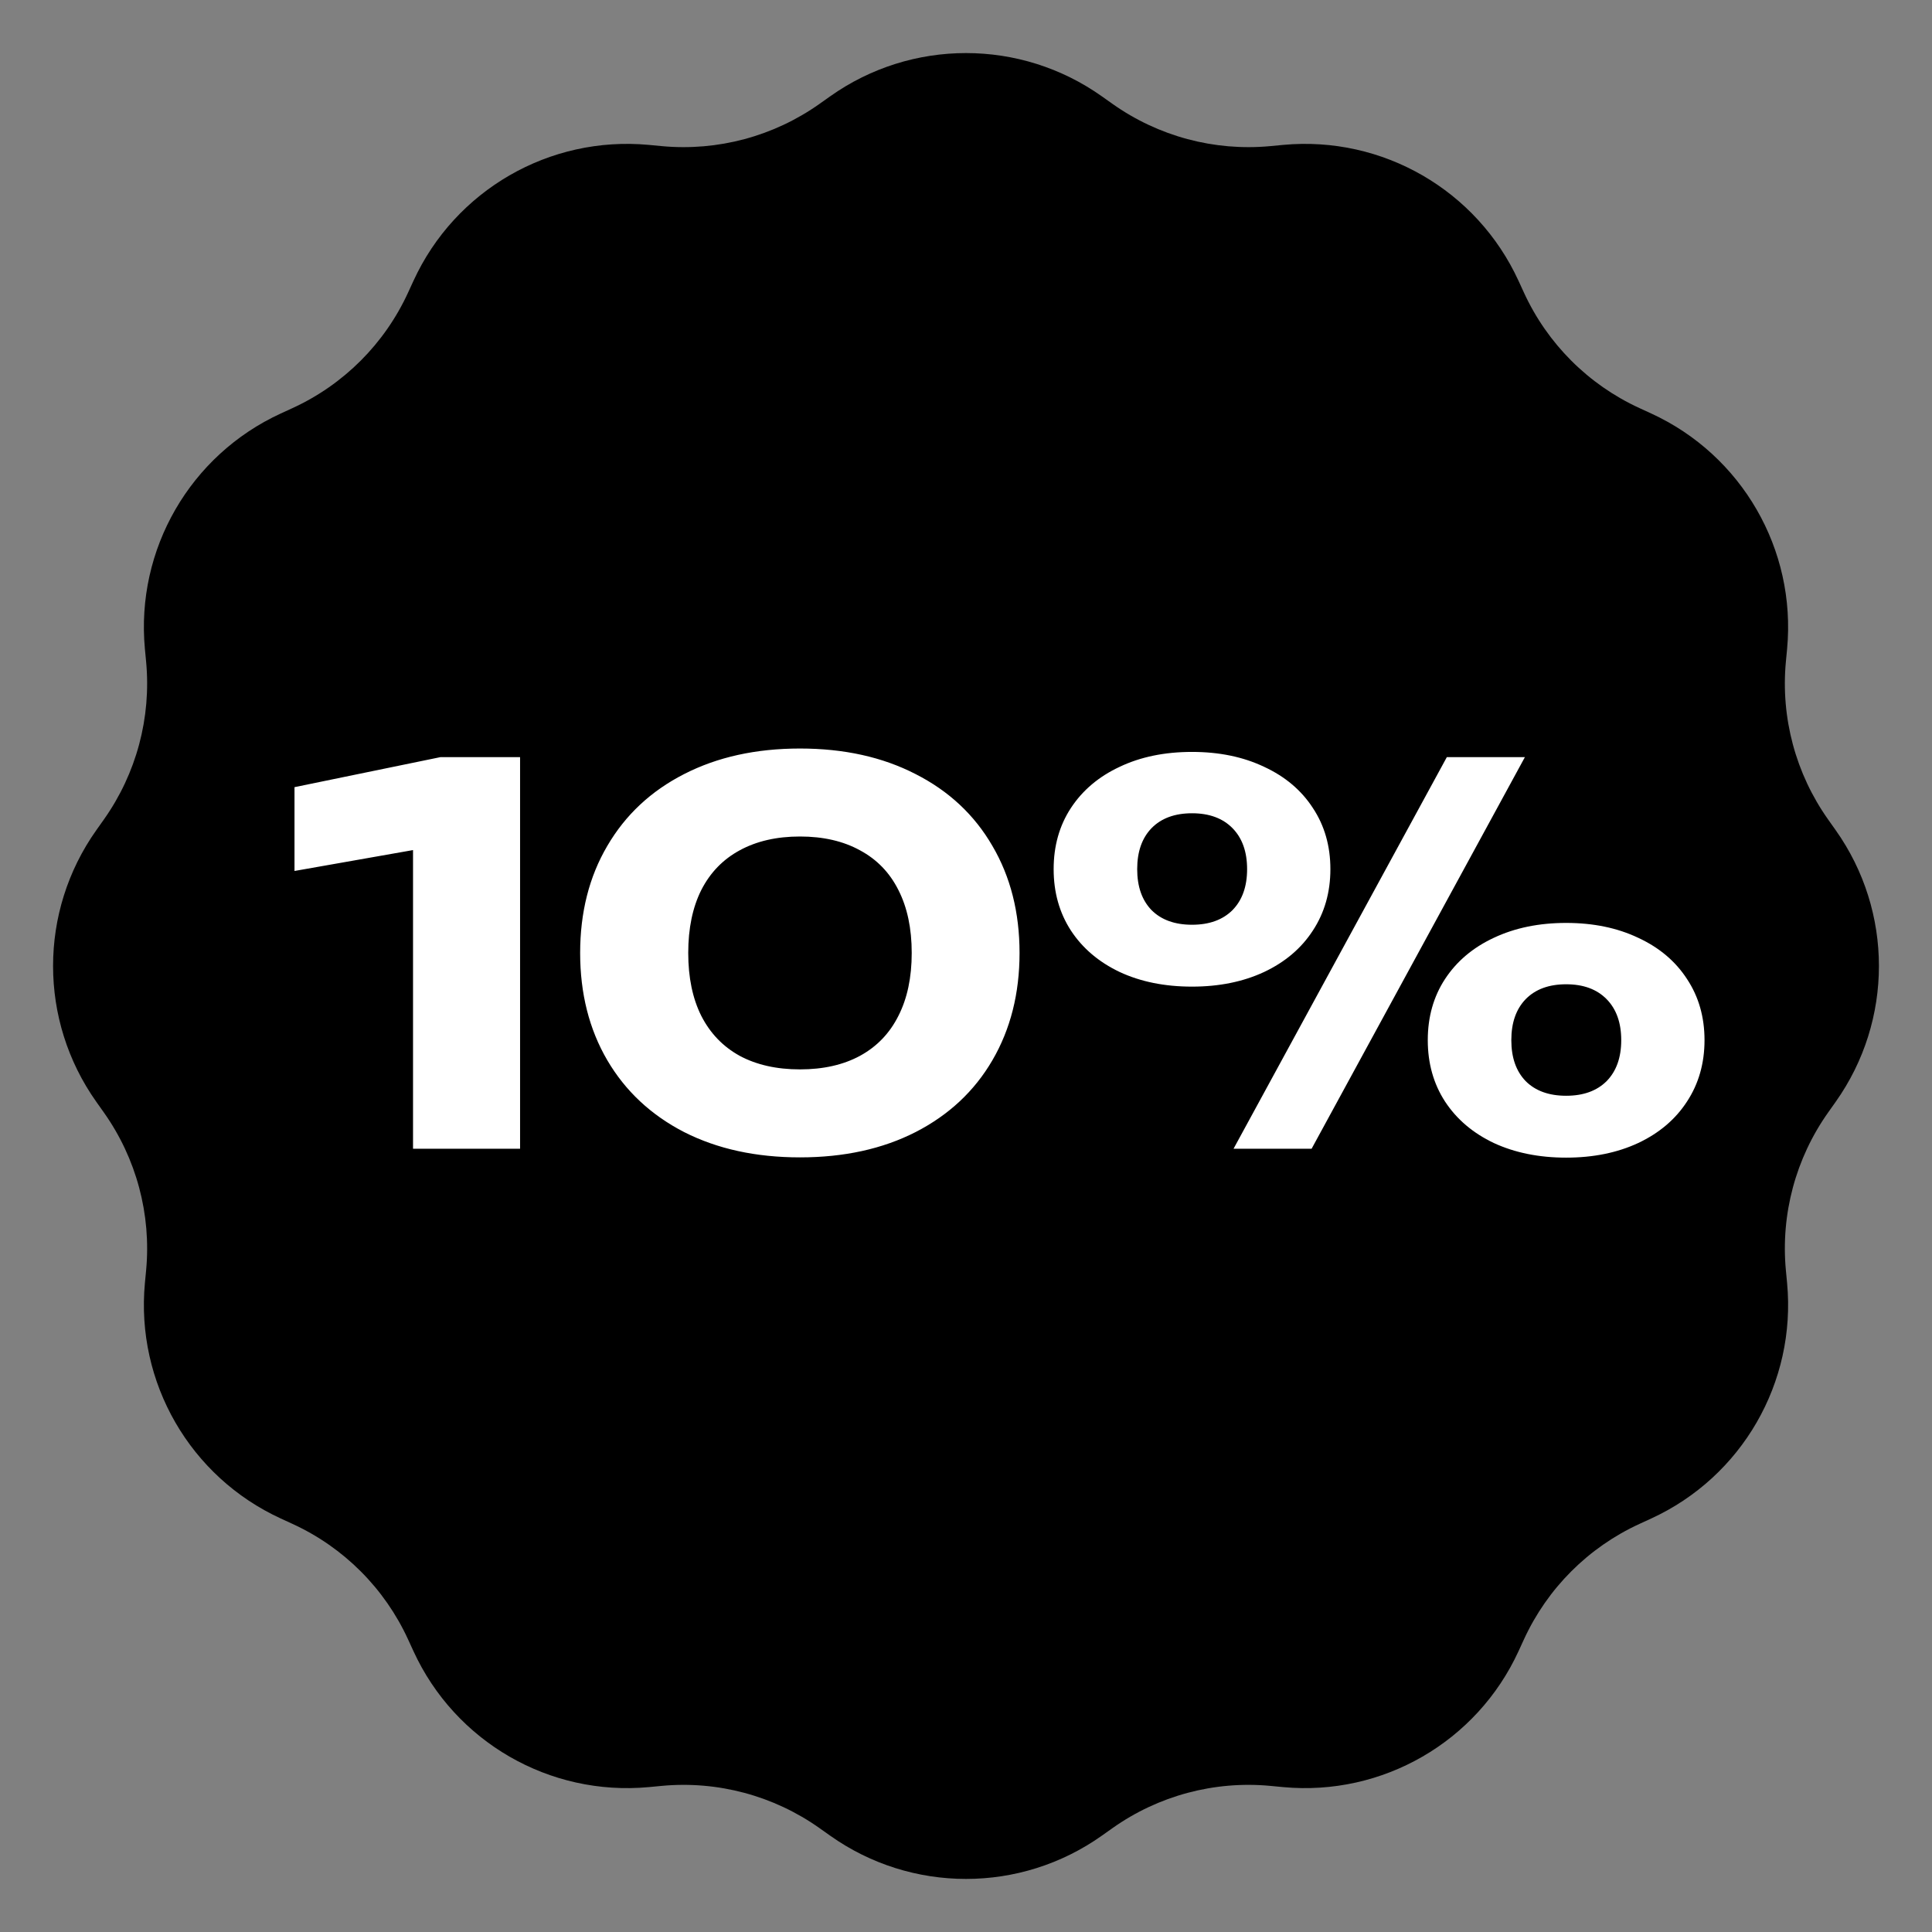
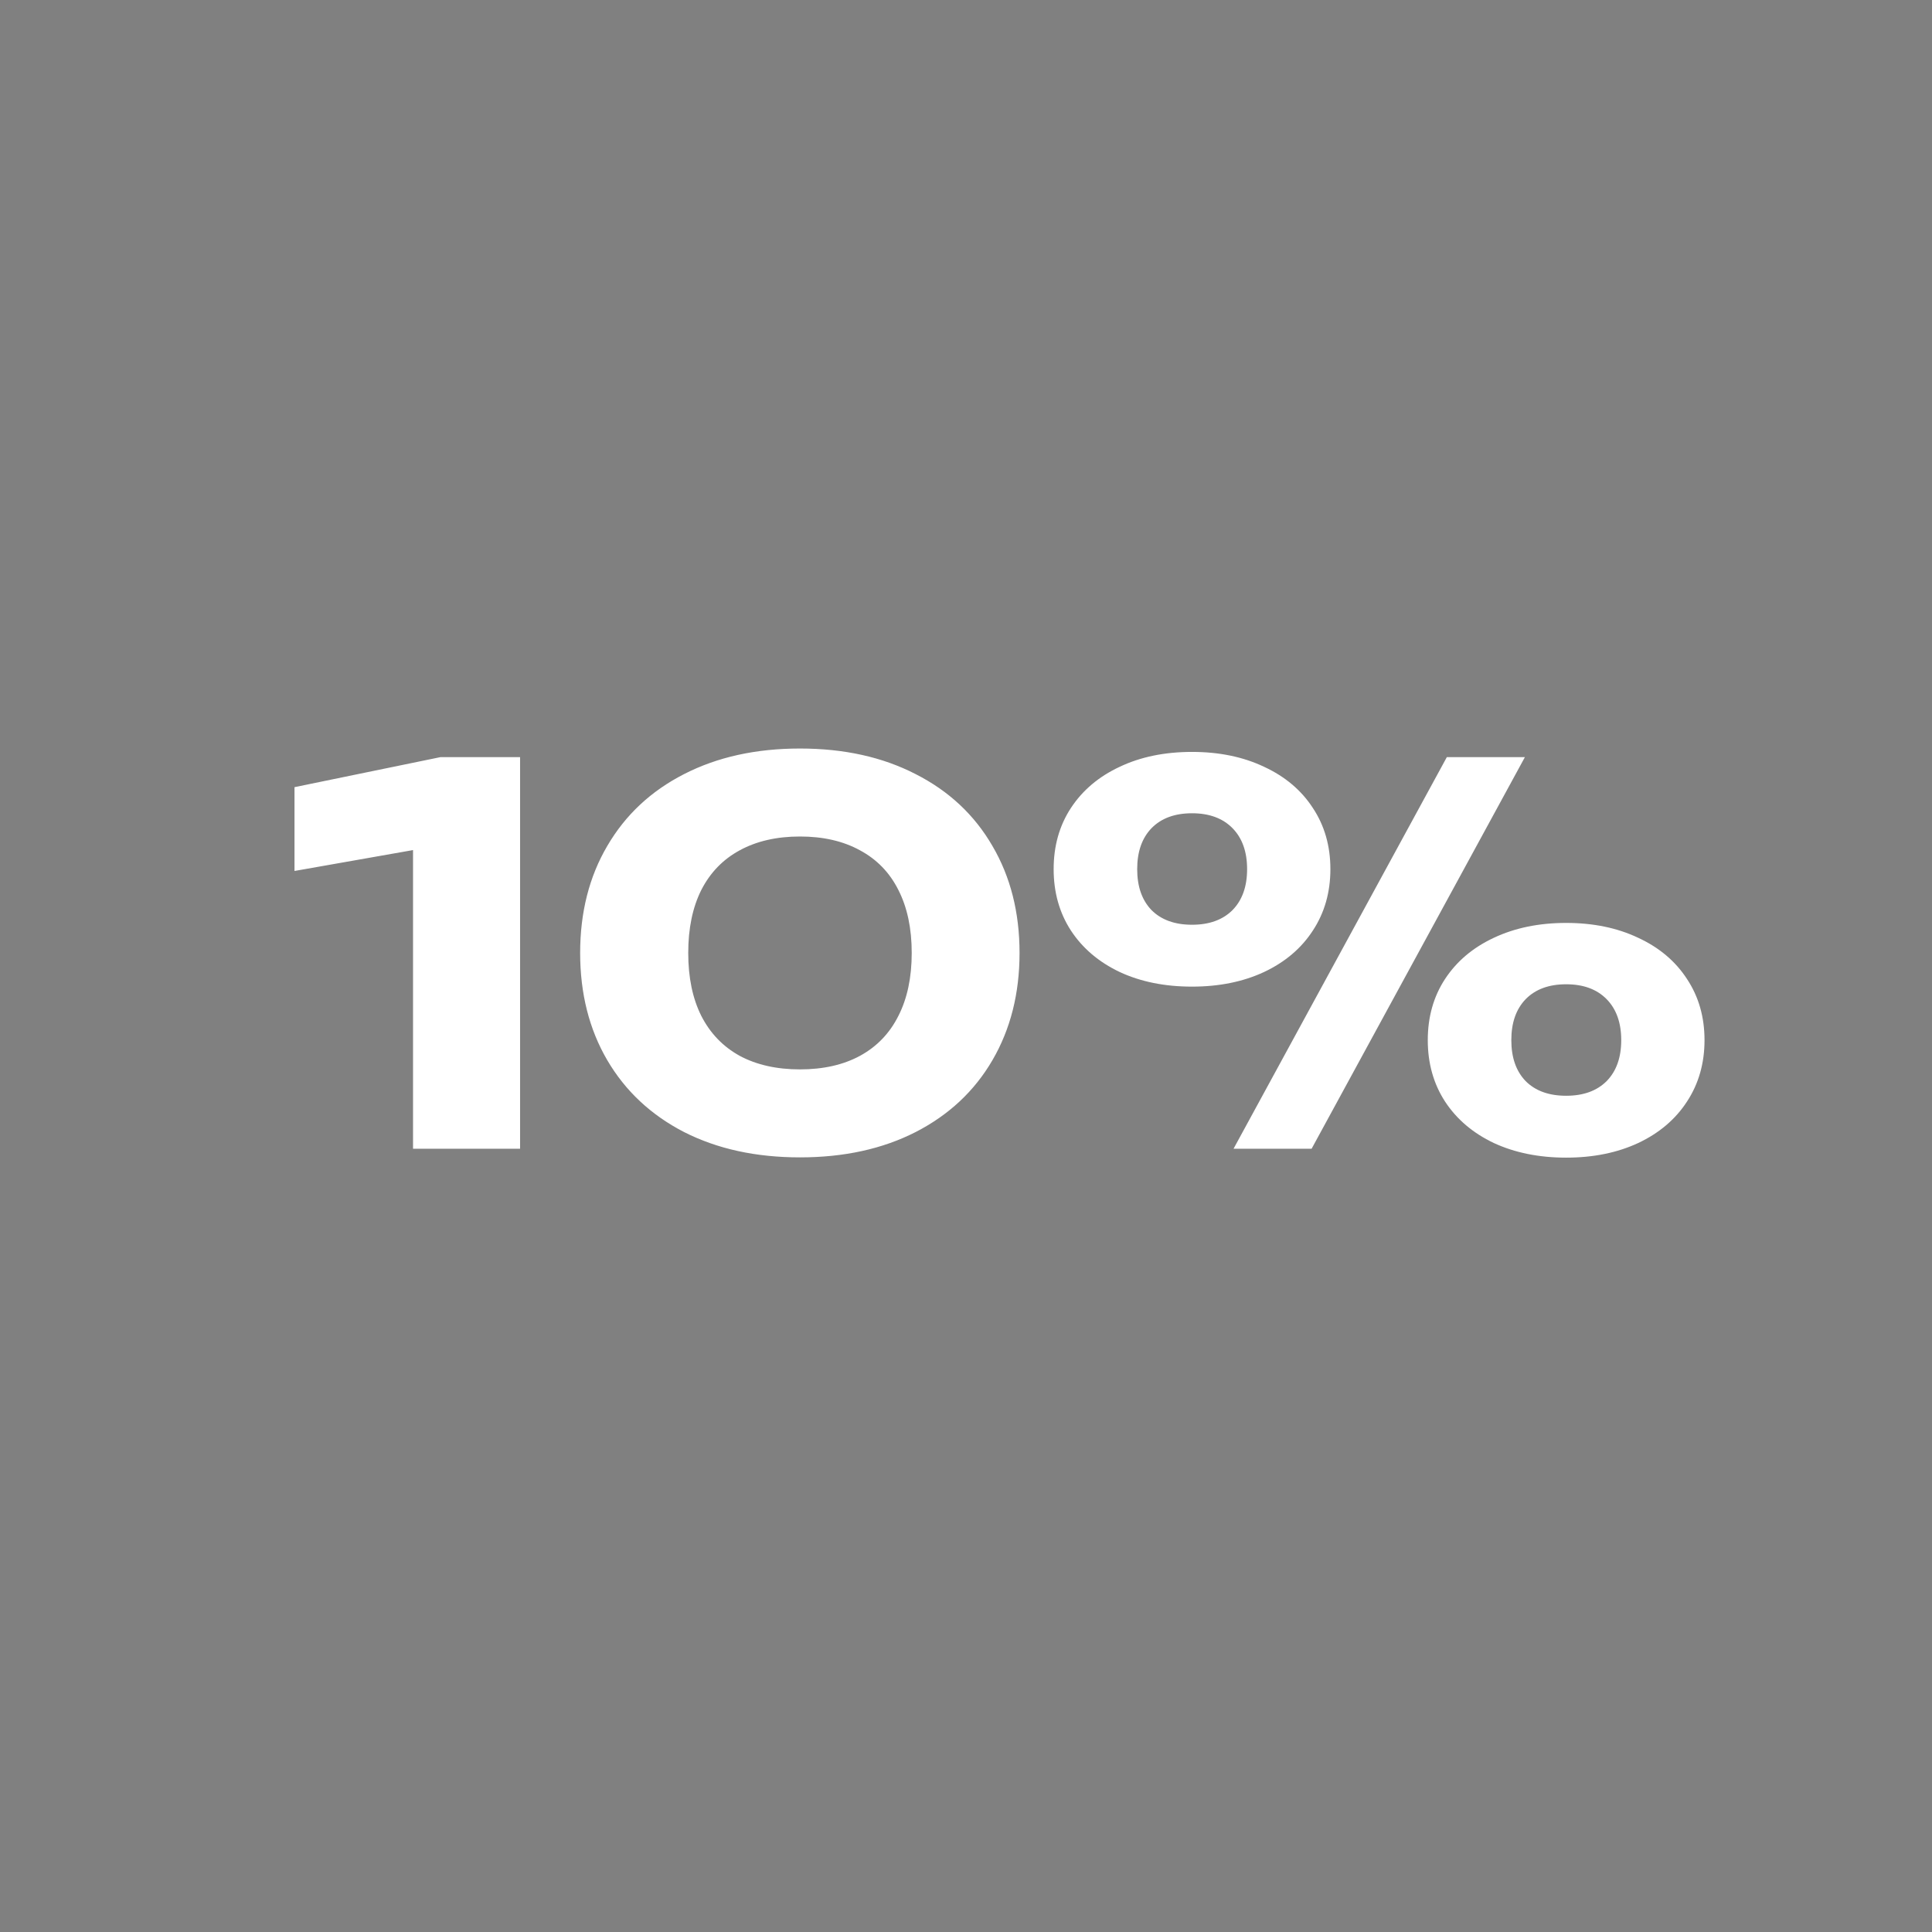
<svg xmlns="http://www.w3.org/2000/svg" width="74" height="74" viewBox="0 0 74 74" fill="none">
  <rect x="0" y="0" width="74" height="74" fill="#808080" stroke="none" />
-   <path d="M31.795 3.691C34.913 1.48 39.087 1.48 42.205 3.691L42.61 3.978C44.366 5.222 46.51 5.797 48.653 5.597L49.147 5.55C52.953 5.195 56.568 7.282 58.163 10.756L58.37 11.207C59.268 13.163 60.837 14.732 62.793 15.63L63.244 15.837C66.718 17.432 68.805 21.047 68.45 24.853L68.403 25.347C68.203 27.49 68.778 29.634 70.022 31.39L70.309 31.795C72.52 34.913 72.52 39.087 70.309 42.205L70.022 42.61C68.778 44.366 68.203 46.51 68.403 48.653L68.45 49.147C68.805 52.953 66.718 56.568 63.244 58.163L62.793 58.37C60.837 59.268 59.268 60.837 58.37 62.793L58.163 63.244C56.568 66.718 52.953 68.805 49.147 68.45L48.653 68.403C46.51 68.203 44.366 68.778 42.61 70.022L42.205 70.309C39.087 72.52 34.913 72.52 31.795 70.309L31.39 70.022C29.634 68.778 27.49 68.203 25.347 68.403L24.853 68.45C21.047 68.805 17.432 66.718 15.837 63.244L15.63 62.793C14.732 60.837 13.163 59.268 11.207 58.37L10.756 58.163C7.282 56.568 5.195 52.953 5.55 49.147L5.597 48.653C5.797 46.51 5.222 44.366 3.978 42.61L3.691 42.205C1.48 39.087 1.48 34.913 3.691 31.795L3.978 31.39C5.222 29.634 5.797 27.49 5.597 25.347L5.55 24.853C5.195 21.047 7.282 17.432 10.756 15.837L11.207 15.63C13.163 14.732 14.732 13.163 15.63 11.207L15.837 10.756C17.432 7.282 21.047 5.195 24.853 5.55L25.347 5.597C27.49 5.797 29.634 5.222 31.39 3.978L31.795 3.691Z" fill="black" />
  <path d="M11.28 30.15L16.87 29H19.92V44H15.82V32.56L11.28 33.36V30.15ZM30.641 44.33C28.954 44.33 27.474 44.007 26.201 43.36C24.934 42.707 23.954 41.79 23.261 40.61C22.567 39.423 22.221 38.053 22.221 36.5C22.221 34.947 22.567 33.58 23.261 32.4C23.954 31.213 24.934 30.297 26.201 29.65C27.474 28.997 28.954 28.67 30.641 28.67C32.327 28.67 33.804 28.997 35.071 29.65C36.344 30.297 37.324 31.213 38.011 32.4C38.704 33.58 39.051 34.947 39.051 36.5C39.051 38.053 38.704 39.423 38.011 40.61C37.324 41.79 36.344 42.707 35.071 43.36C33.804 44.007 32.327 44.33 30.641 44.33ZM30.641 40.96C31.534 40.96 32.301 40.787 32.941 40.44C33.587 40.087 34.077 39.577 34.411 38.91C34.751 38.243 34.921 37.44 34.921 36.5C34.921 35.56 34.751 34.757 34.411 34.09C34.077 33.423 33.587 32.917 32.941 32.57C32.301 32.217 31.534 32.04 30.641 32.04C29.747 32.04 28.977 32.217 28.331 32.57C27.691 32.917 27.201 33.423 26.861 34.09C26.527 34.757 26.361 35.56 26.361 36.5C26.361 37.44 26.527 38.243 26.861 38.91C27.201 39.577 27.691 40.087 28.331 40.44C28.977 40.787 29.747 40.96 30.641 40.96ZM45.657 37.79C44.61 37.79 43.687 37.603 42.887 37.23C42.087 36.85 41.463 36.32 41.017 35.64C40.577 34.96 40.357 34.177 40.357 33.29C40.357 32.403 40.577 31.623 41.017 30.95C41.463 30.27 42.087 29.743 42.887 29.37C43.687 28.99 44.61 28.8 45.657 28.8C46.697 28.8 47.617 28.99 48.417 29.37C49.223 29.743 49.847 30.27 50.287 30.95C50.733 31.623 50.957 32.403 50.957 33.29C50.957 34.177 50.733 34.96 50.287 35.64C49.847 36.32 49.223 36.85 48.417 37.23C47.617 37.603 46.697 37.79 45.657 37.79ZM47.247 44L55.417 29H58.407L50.237 44H47.247ZM45.657 35.42C46.317 35.42 46.833 35.233 47.207 34.86C47.58 34.48 47.767 33.957 47.767 33.29C47.767 32.623 47.58 32.1 47.207 31.72C46.833 31.34 46.317 31.15 45.657 31.15C44.997 31.15 44.48 31.34 44.107 31.72C43.74 32.1 43.557 32.623 43.557 33.29C43.557 33.957 43.74 34.48 44.107 34.86C44.48 35.233 44.997 35.42 45.657 35.42ZM59.987 44.34C58.947 44.34 58.023 44.153 57.217 43.78C56.417 43.4 55.793 42.87 55.347 42.19C54.907 41.51 54.687 40.727 54.687 39.84C54.687 38.953 54.907 38.173 55.347 37.5C55.793 36.82 56.417 36.293 57.217 35.92C58.023 35.54 58.947 35.35 59.987 35.35C61.027 35.35 61.947 35.54 62.747 35.92C63.553 36.293 64.177 36.82 64.617 37.5C65.063 38.173 65.287 38.953 65.287 39.84C65.287 40.727 65.063 41.51 64.617 42.19C64.177 42.87 63.553 43.4 62.747 43.78C61.947 44.153 61.027 44.34 59.987 44.34ZM59.987 41.97C60.647 41.97 61.163 41.783 61.537 41.41C61.91 41.03 62.097 40.507 62.097 39.84C62.097 39.173 61.91 38.65 61.537 38.27C61.163 37.89 60.647 37.7 59.987 37.7C59.327 37.7 58.81 37.89 58.437 38.27C58.07 38.65 57.887 39.173 57.887 39.84C57.887 40.507 58.07 41.03 58.437 41.41C58.81 41.783 59.327 41.97 59.987 41.97Z" fill="white" />
</svg>